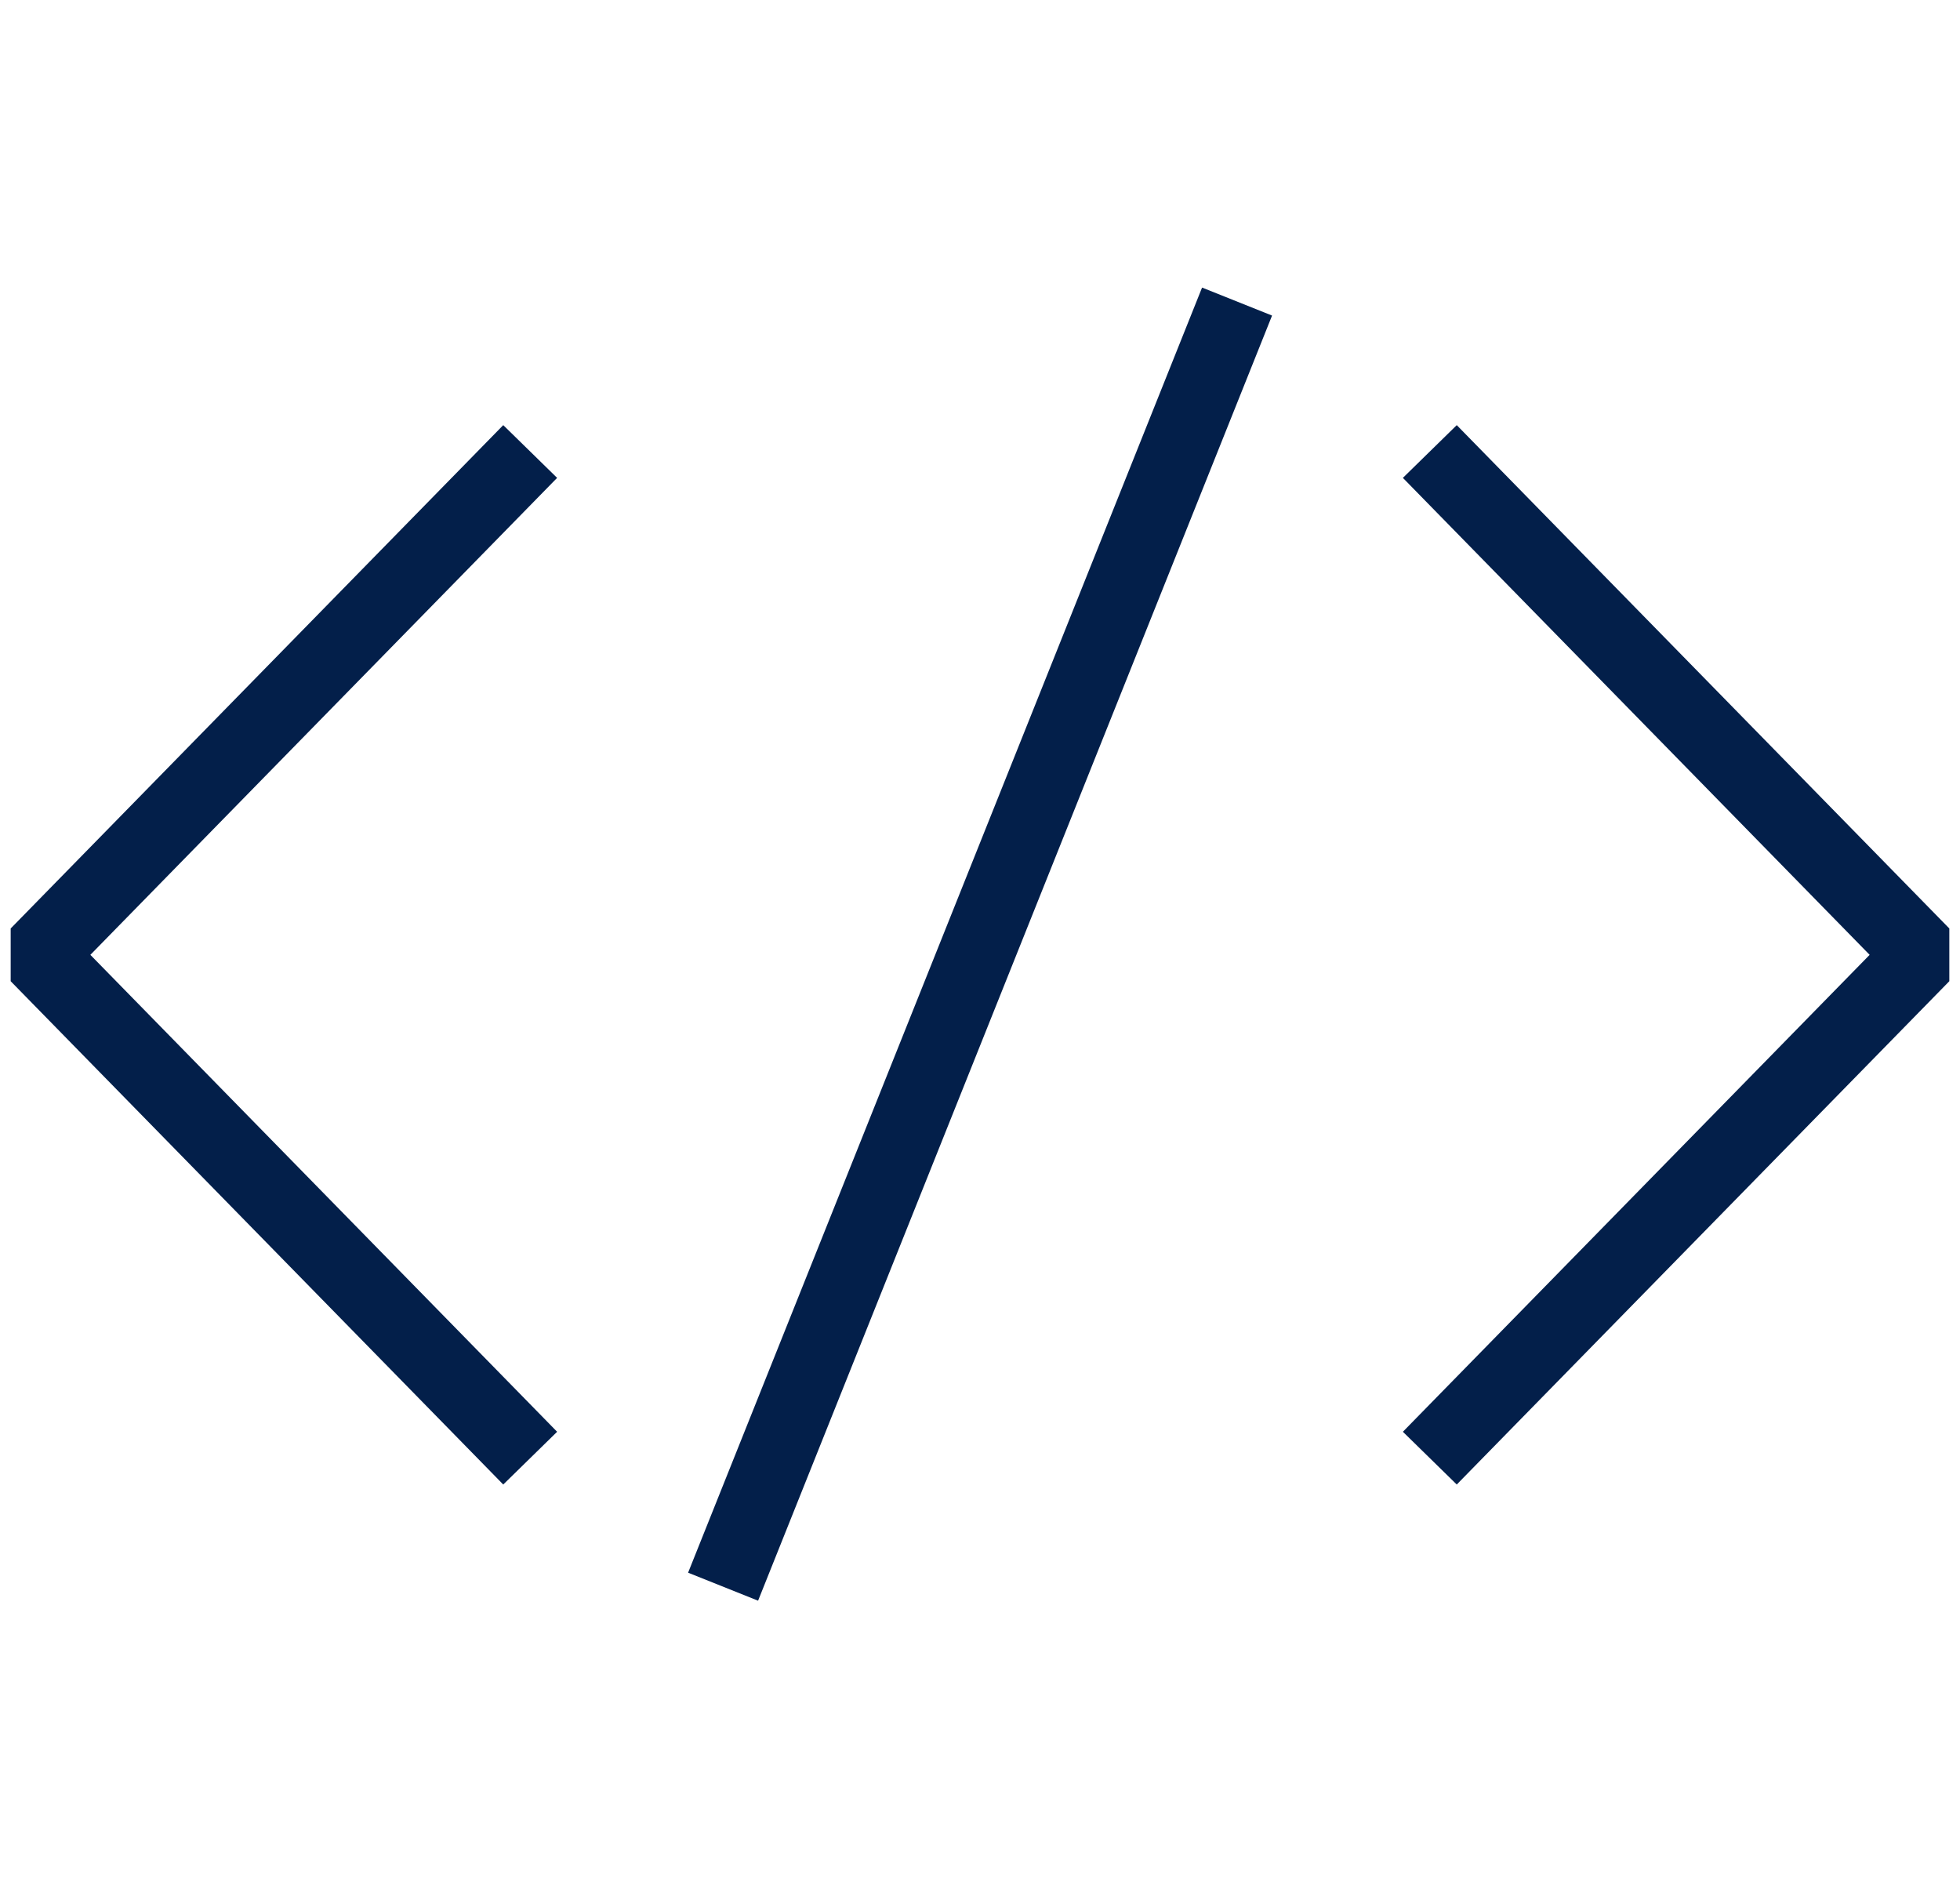
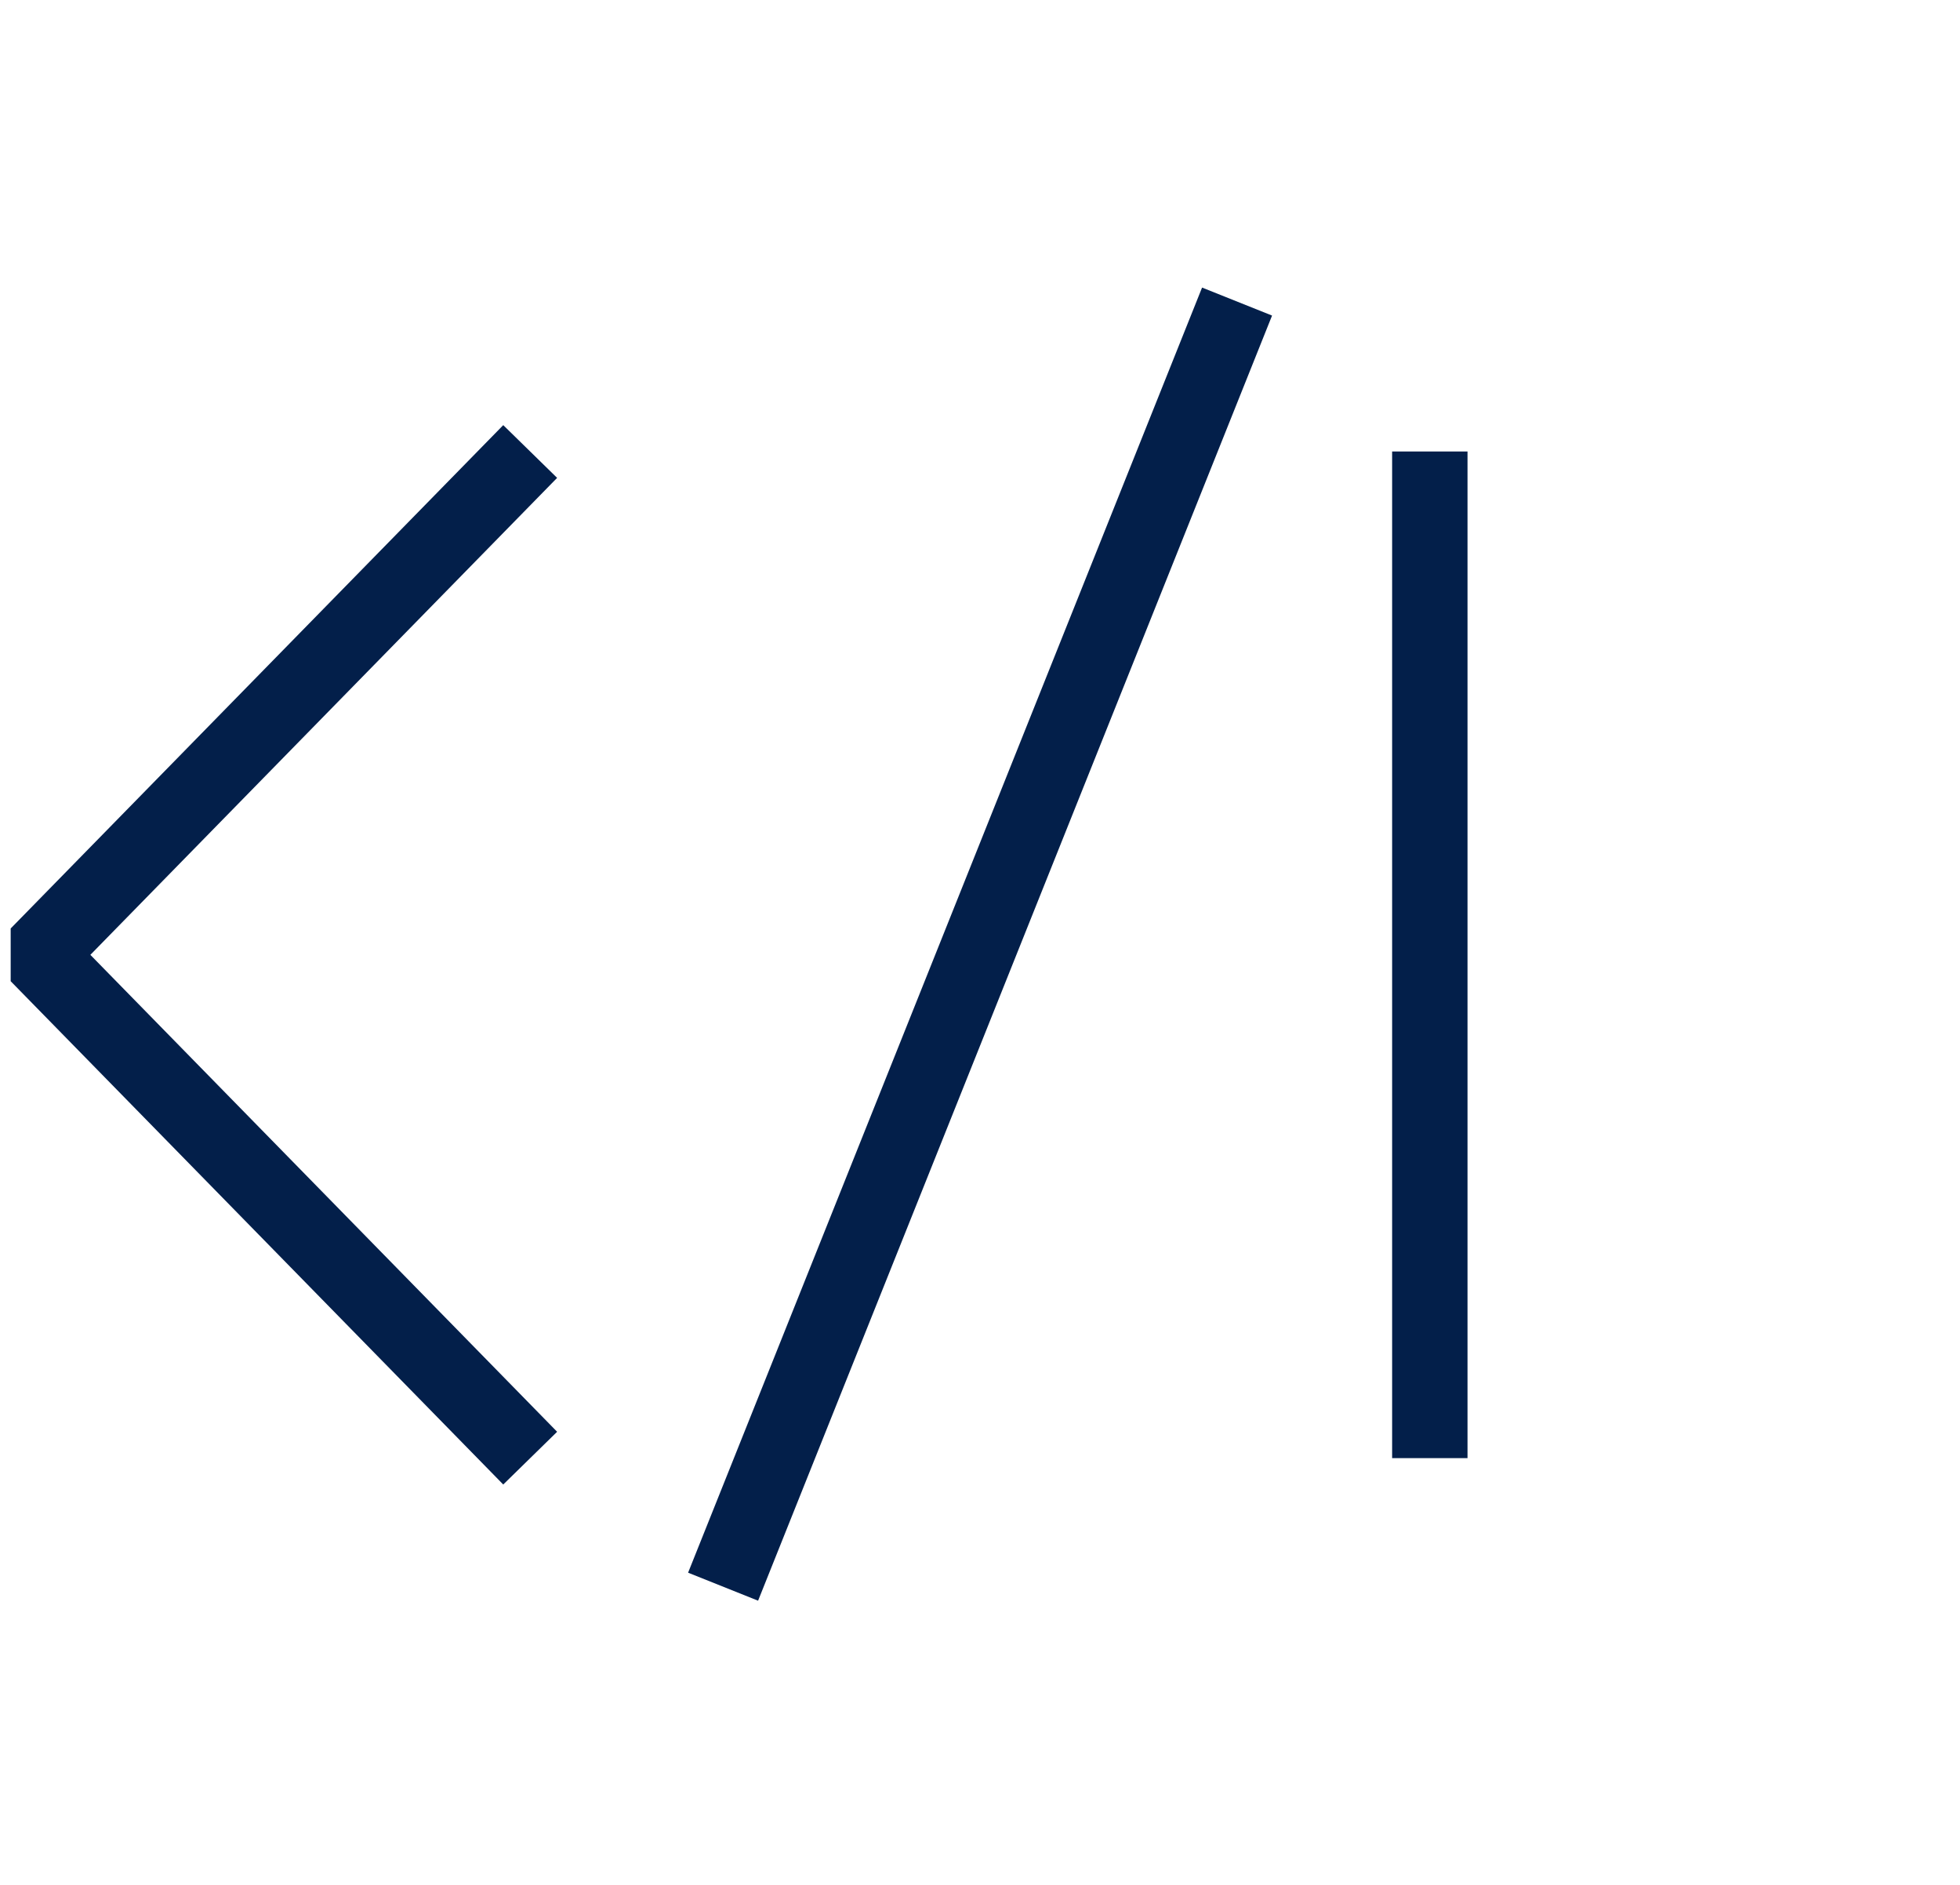
<svg xmlns="http://www.w3.org/2000/svg" fill="none" viewBox="0 0 52 50">
-   <path stroke="#031F4A" stroke-linejoin="bevel" stroke-width="2" d="M32.82 8 19.184 42.09M14.066 11.977.998 25.329 14.066 38.68M37.934 11.977l13.068 13.352L37.934 38.68" />
+   <path stroke="#031F4A" stroke-linejoin="bevel" stroke-width="2" d="M32.82 8 19.184 42.09M14.066 11.977.998 25.329 14.066 38.68M37.934 11.977L37.934 38.68" />
</svg>